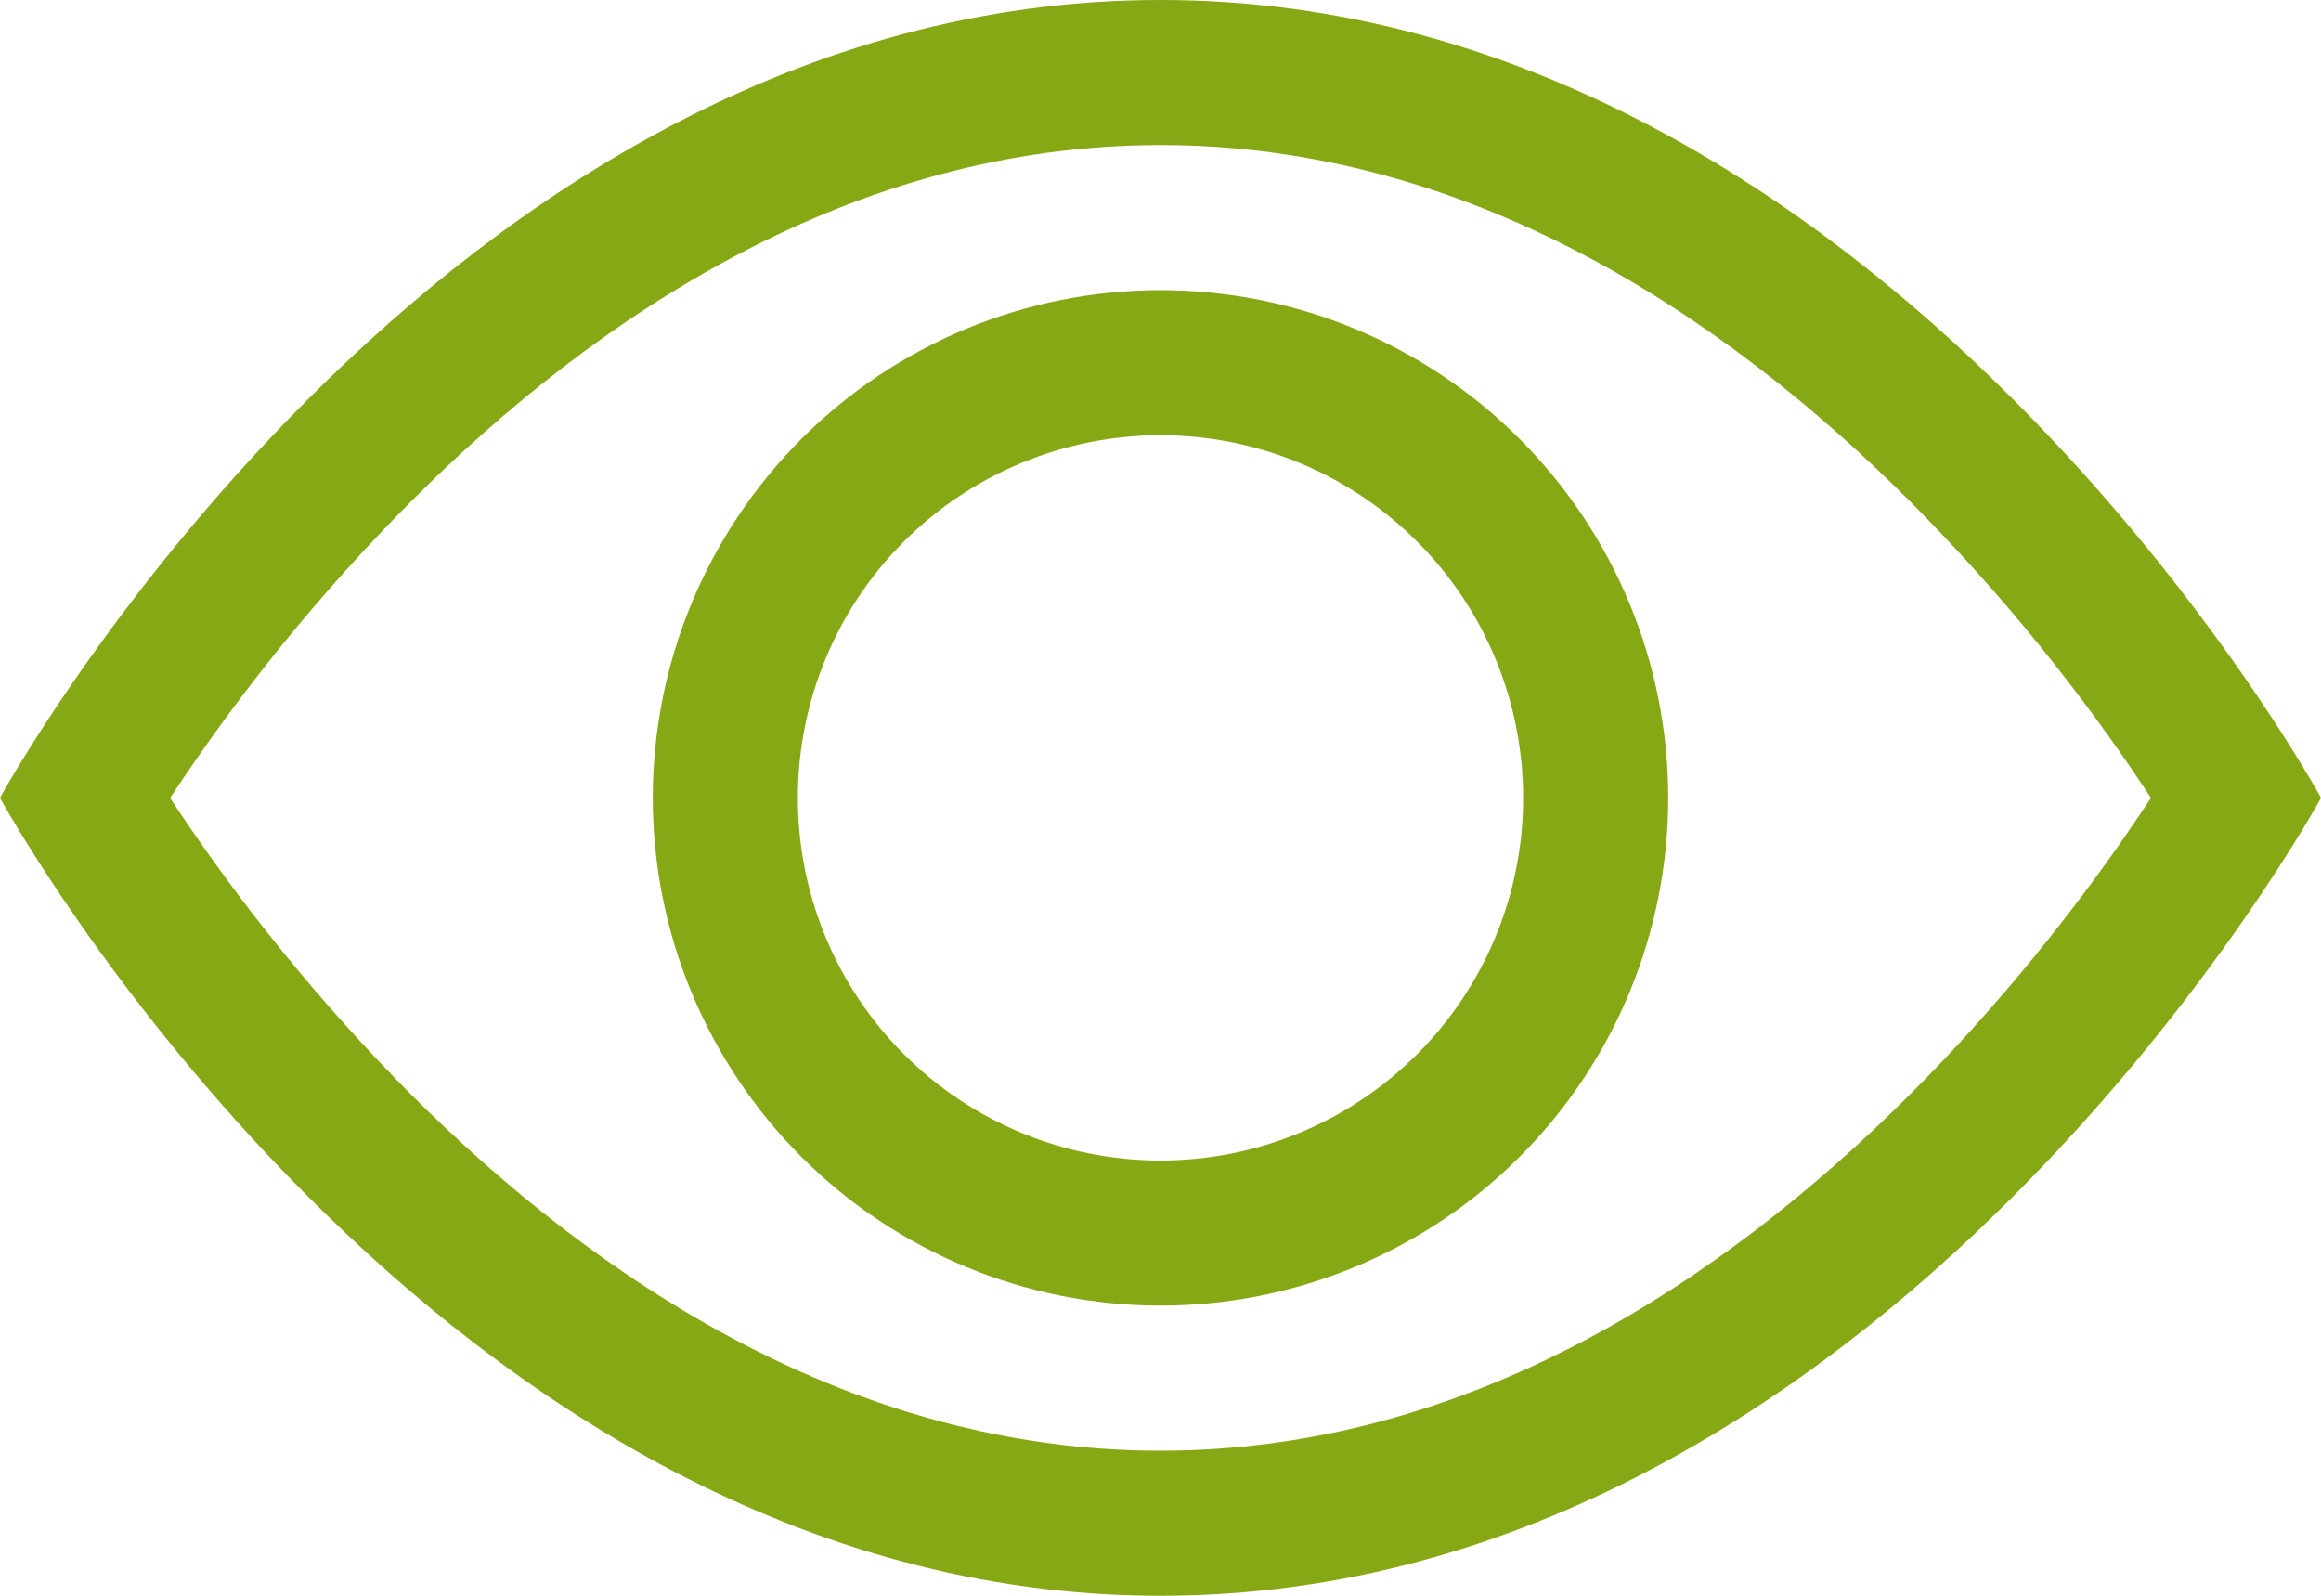
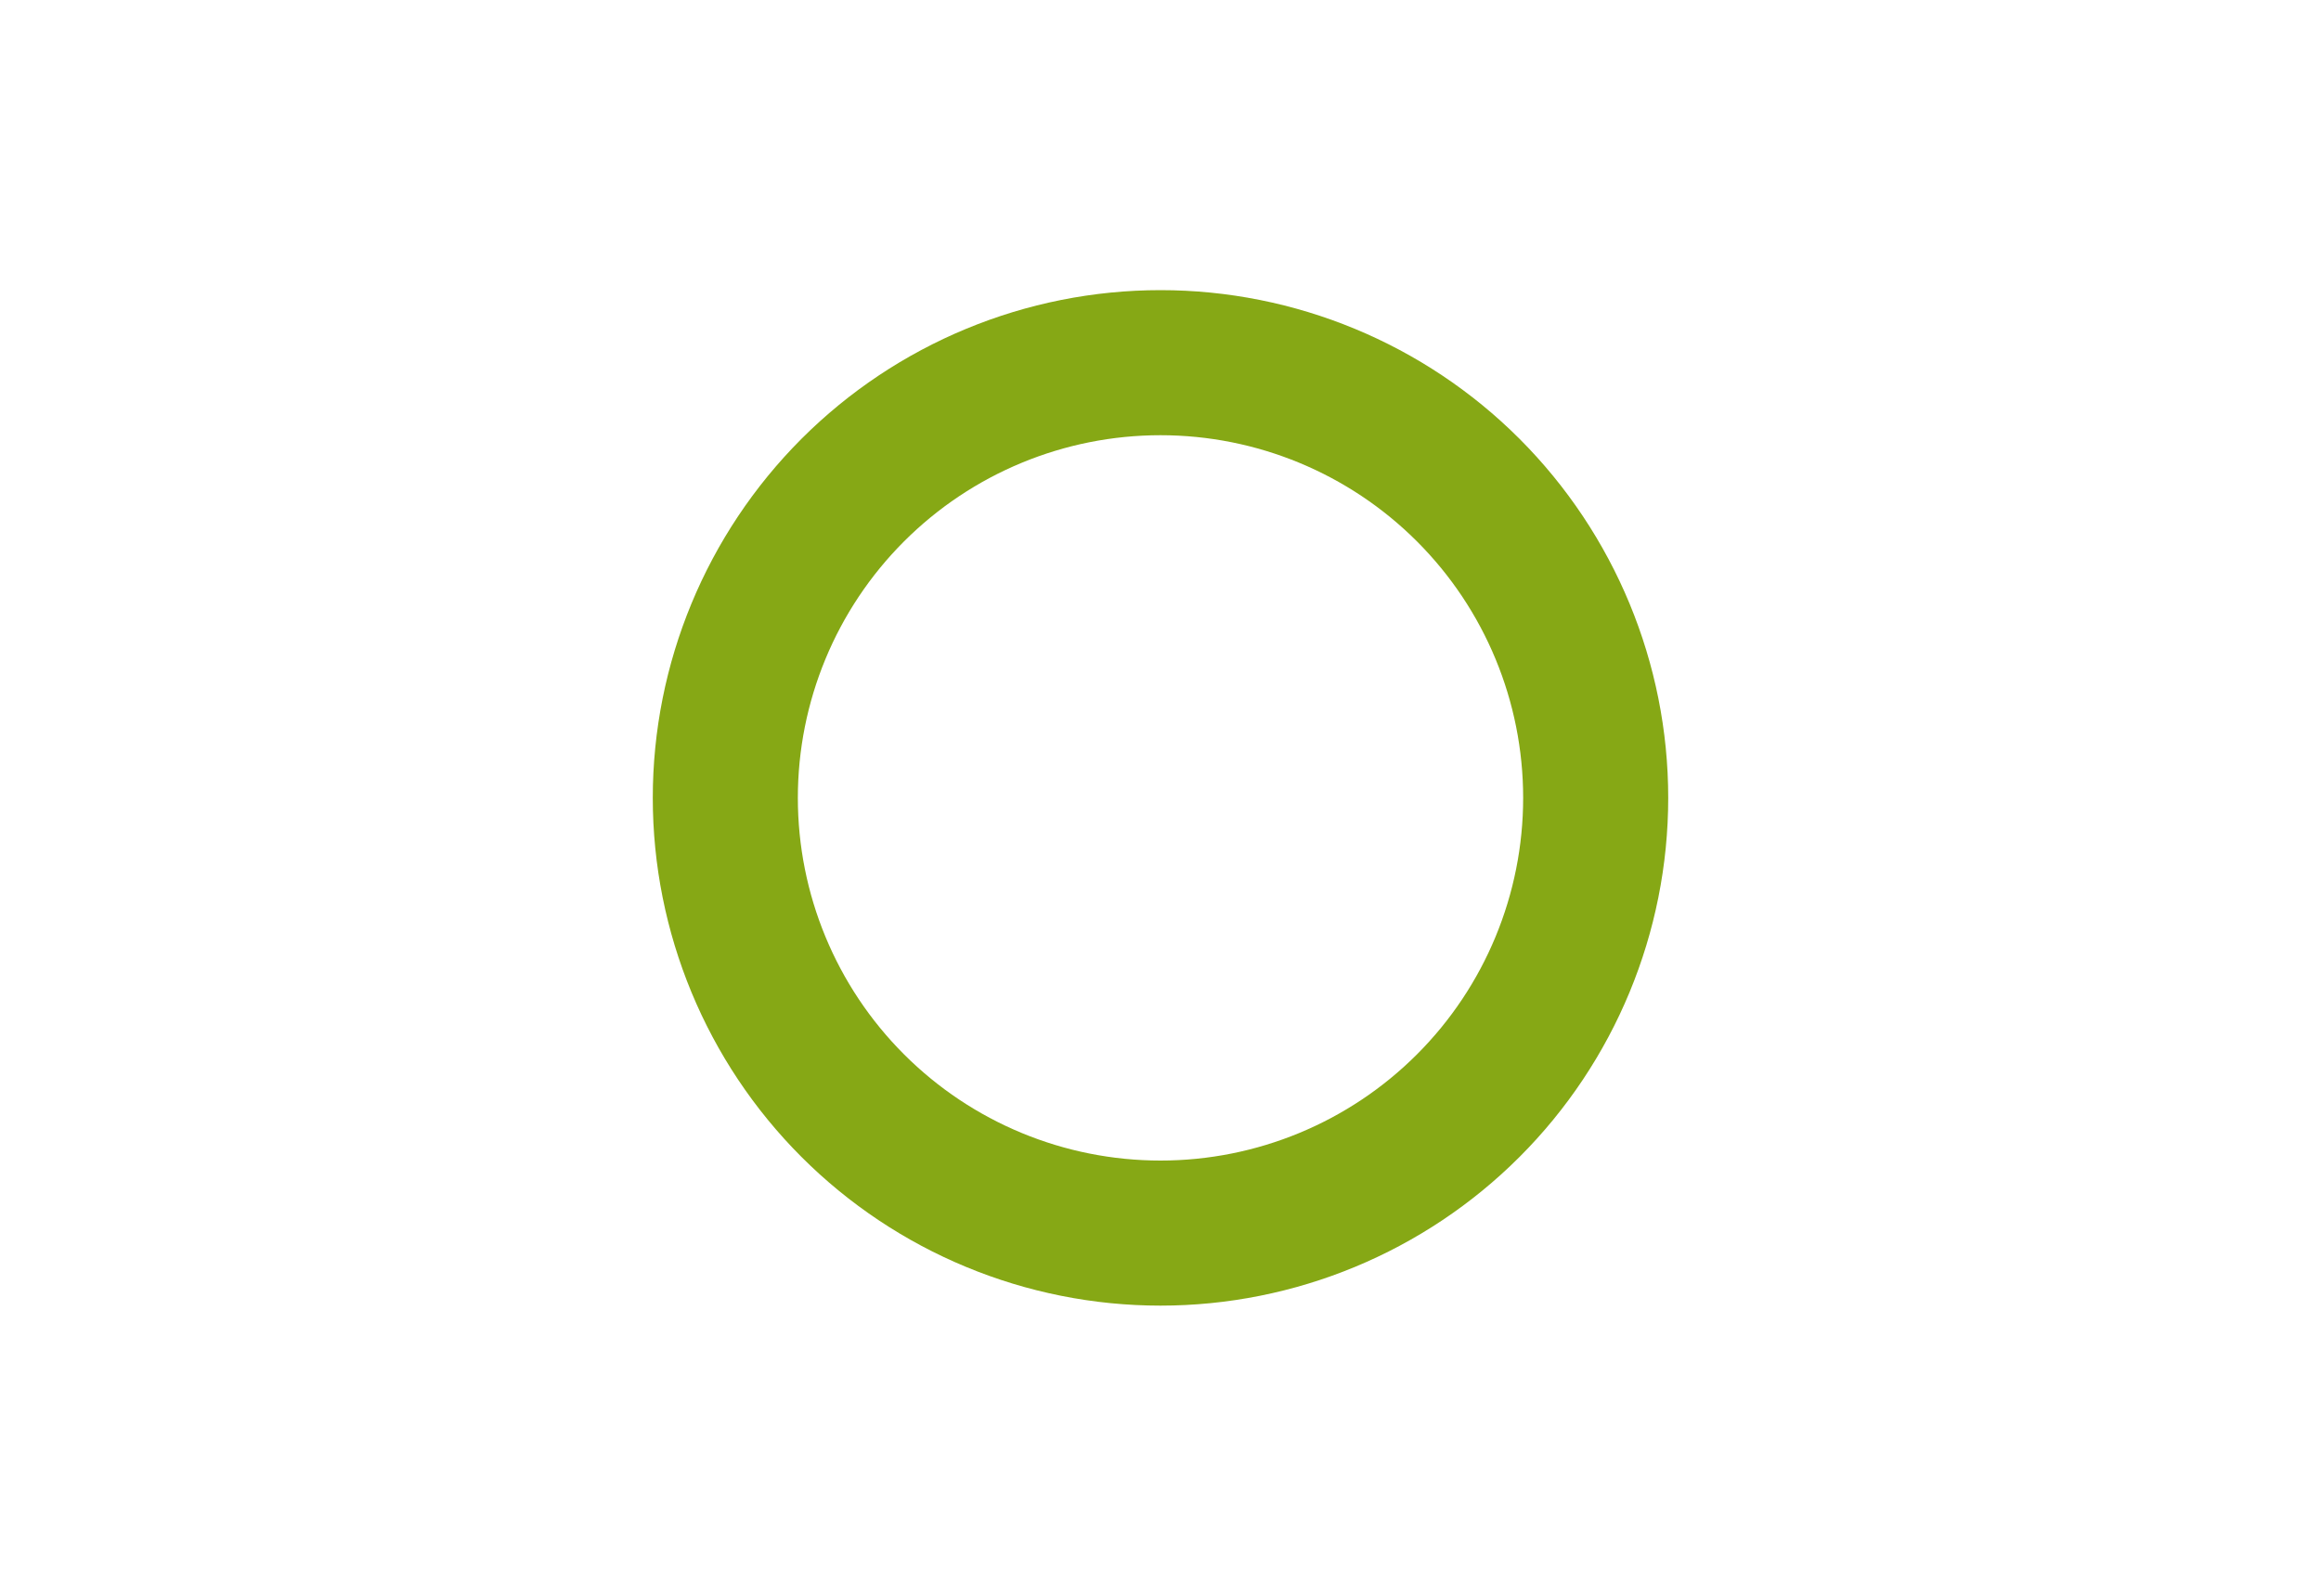
<svg xmlns="http://www.w3.org/2000/svg" width="16" height="11" viewBox="0 0 16 11" fill="none">
-   <path d="M16 5.5C16 5.5 13 0 8 0C3 0 0 5.5 0 5.5C0 5.5 3 11 8 11C13 11 16 5.5 16 5.5ZM1.173 5.5C1.657 4.765 2.213 4.081 2.833 3.457C4.12 2.168 5.88 1 8 1C10.12 1 11.879 2.168 13.168 3.457C13.788 4.081 14.345 4.765 14.828 5.5C14.77 5.587 14.706 5.683 14.633 5.788C14.298 6.268 13.803 6.908 13.168 7.543C11.879 8.832 10.119 10 8 10C5.88 10 4.121 8.832 2.832 7.543C2.212 6.919 1.656 6.235 1.172 5.5H1.173Z" fill="#86A815" />
  <path d="M8 3C7.337 3 6.701 3.263 6.232 3.732C5.763 4.201 5.5 4.837 5.5 5.5C5.5 6.163 5.763 6.799 6.232 7.268C6.701 7.737 7.337 8 8 8C8.663 8 9.299 7.737 9.768 7.268C10.237 6.799 10.5 6.163 10.5 5.5C10.5 4.837 10.237 4.201 9.768 3.732C9.299 3.263 8.663 3 8 3ZM4.5 5.5C4.5 4.572 4.869 3.682 5.525 3.025C6.181 2.369 7.072 2 8 2C8.928 2 9.819 2.369 10.475 3.025C11.131 3.682 11.5 4.572 11.5 5.5C11.5 6.428 11.131 7.319 10.475 7.975C9.819 8.631 8.928 9 8 9C7.072 9 6.181 8.631 5.525 7.975C4.869 7.319 4.5 6.428 4.5 5.5Z" fill="#86A815" />
</svg>